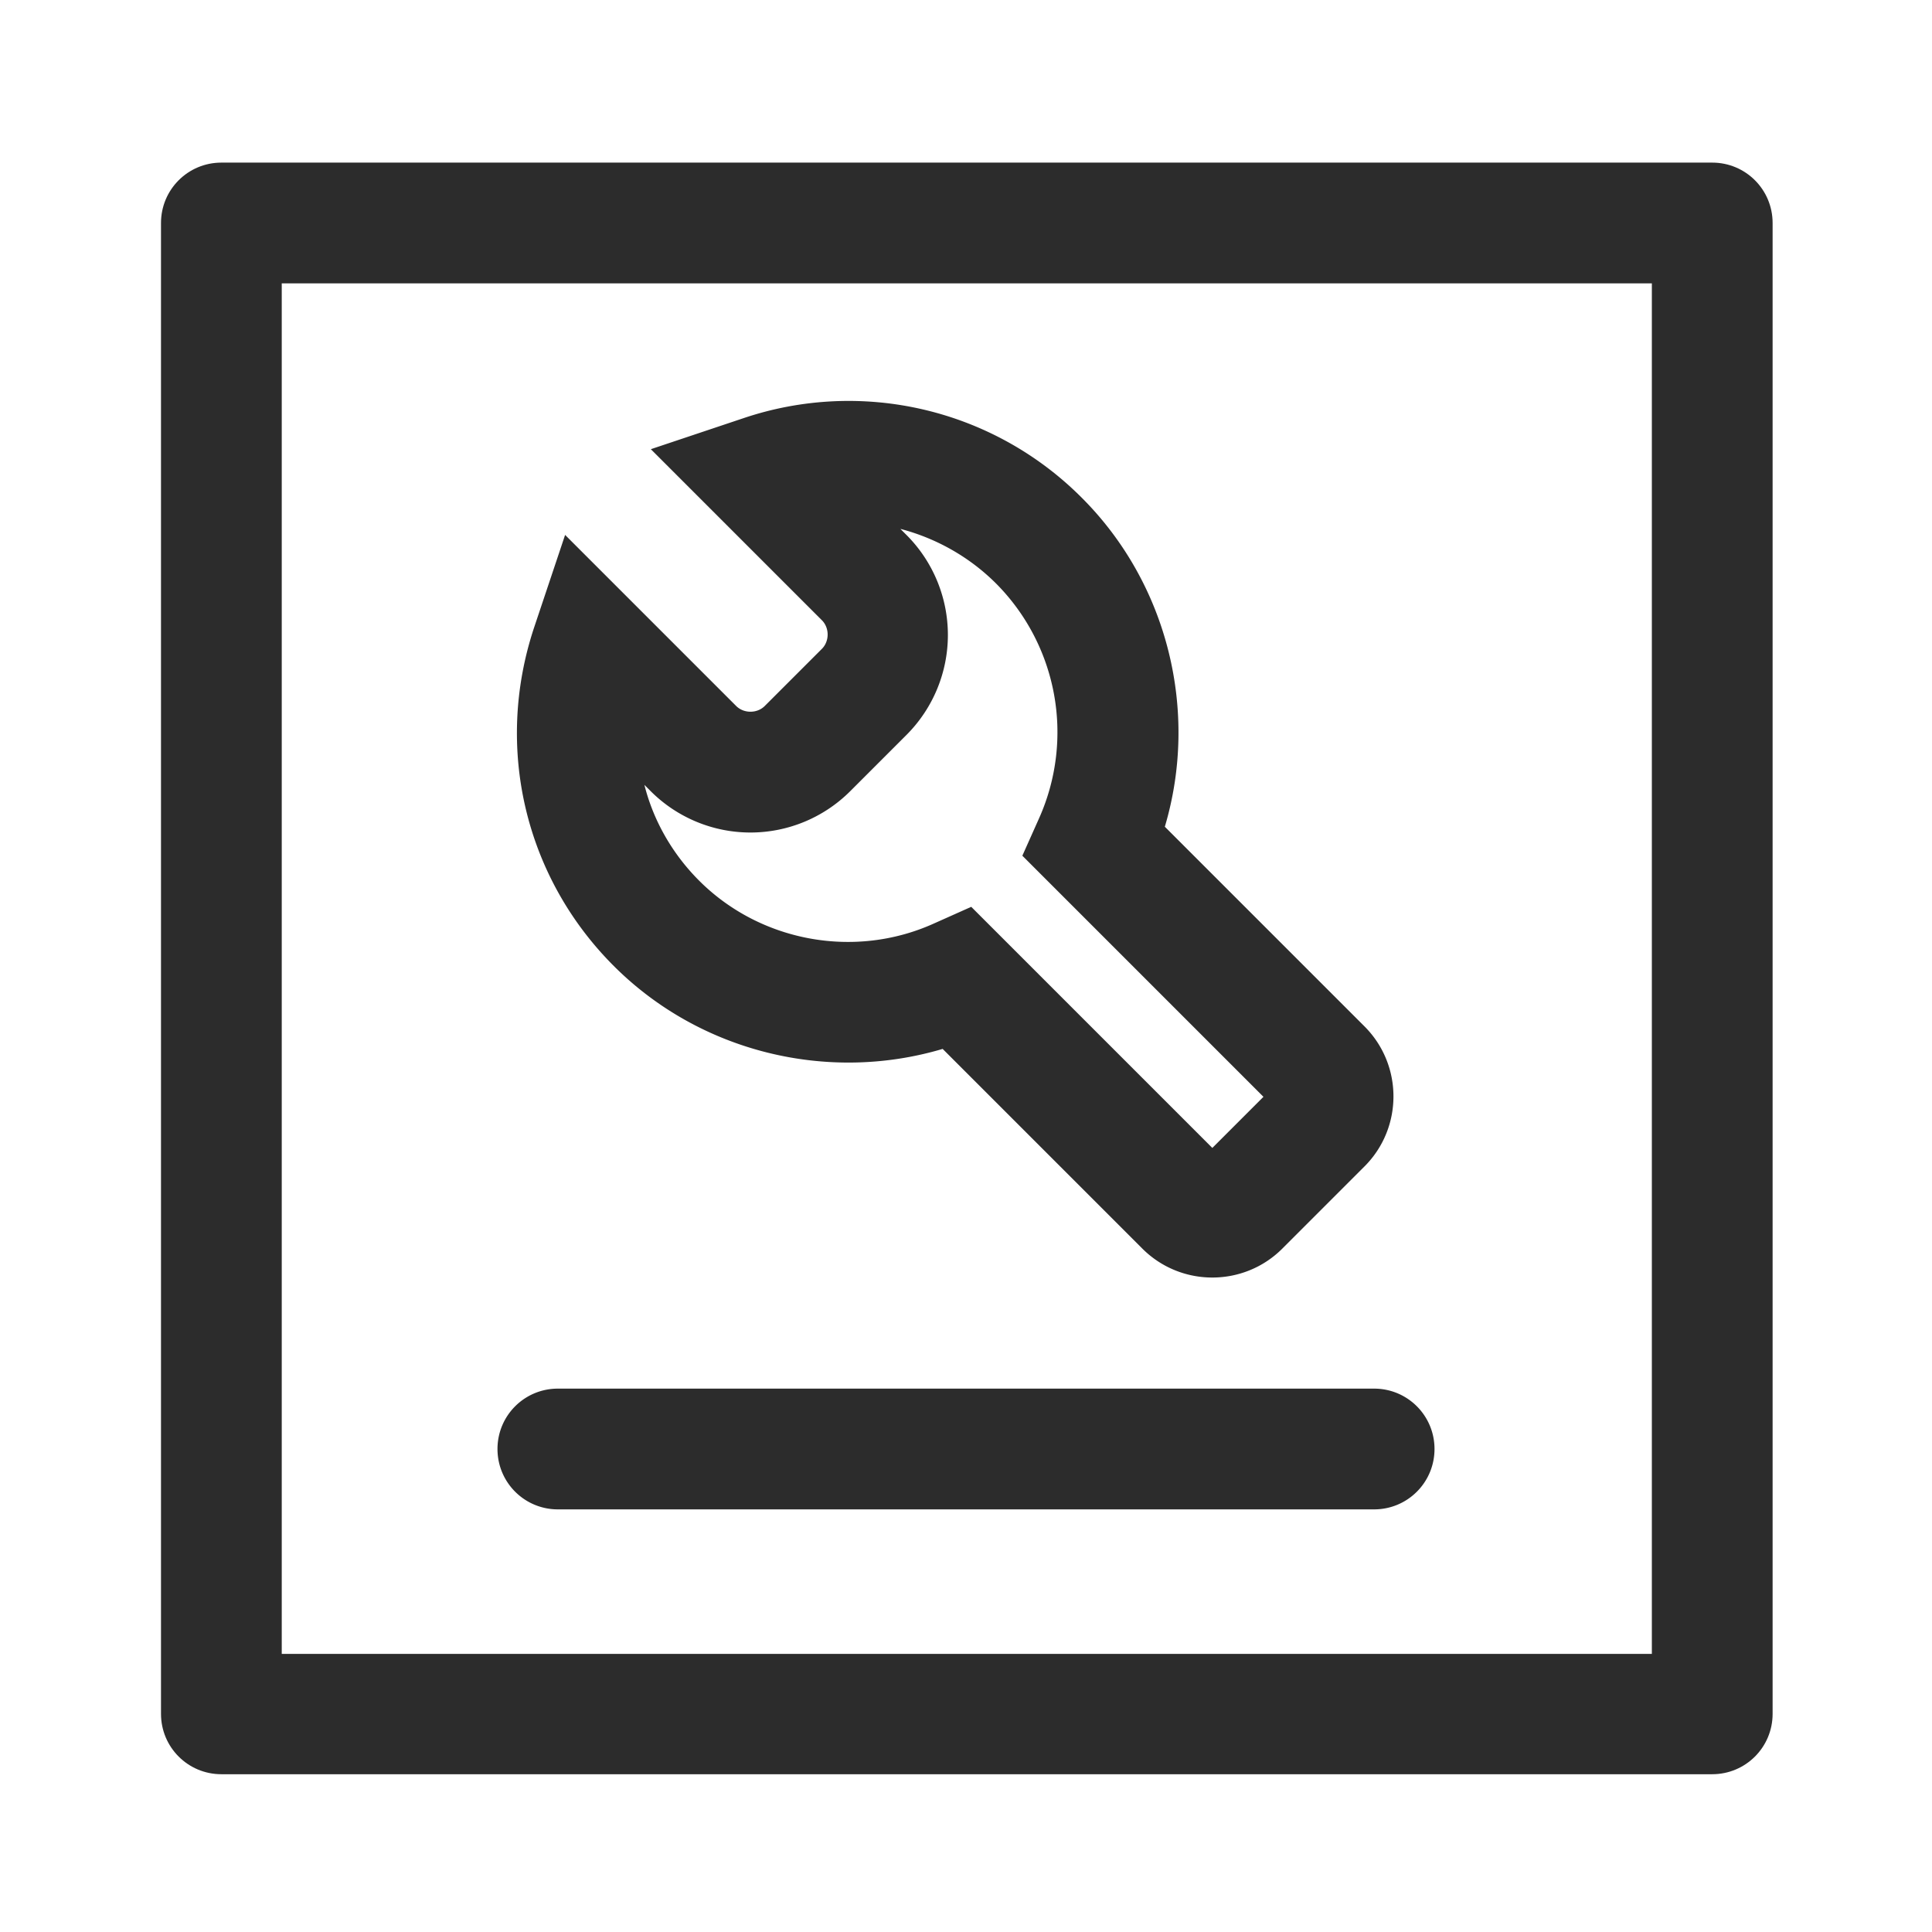
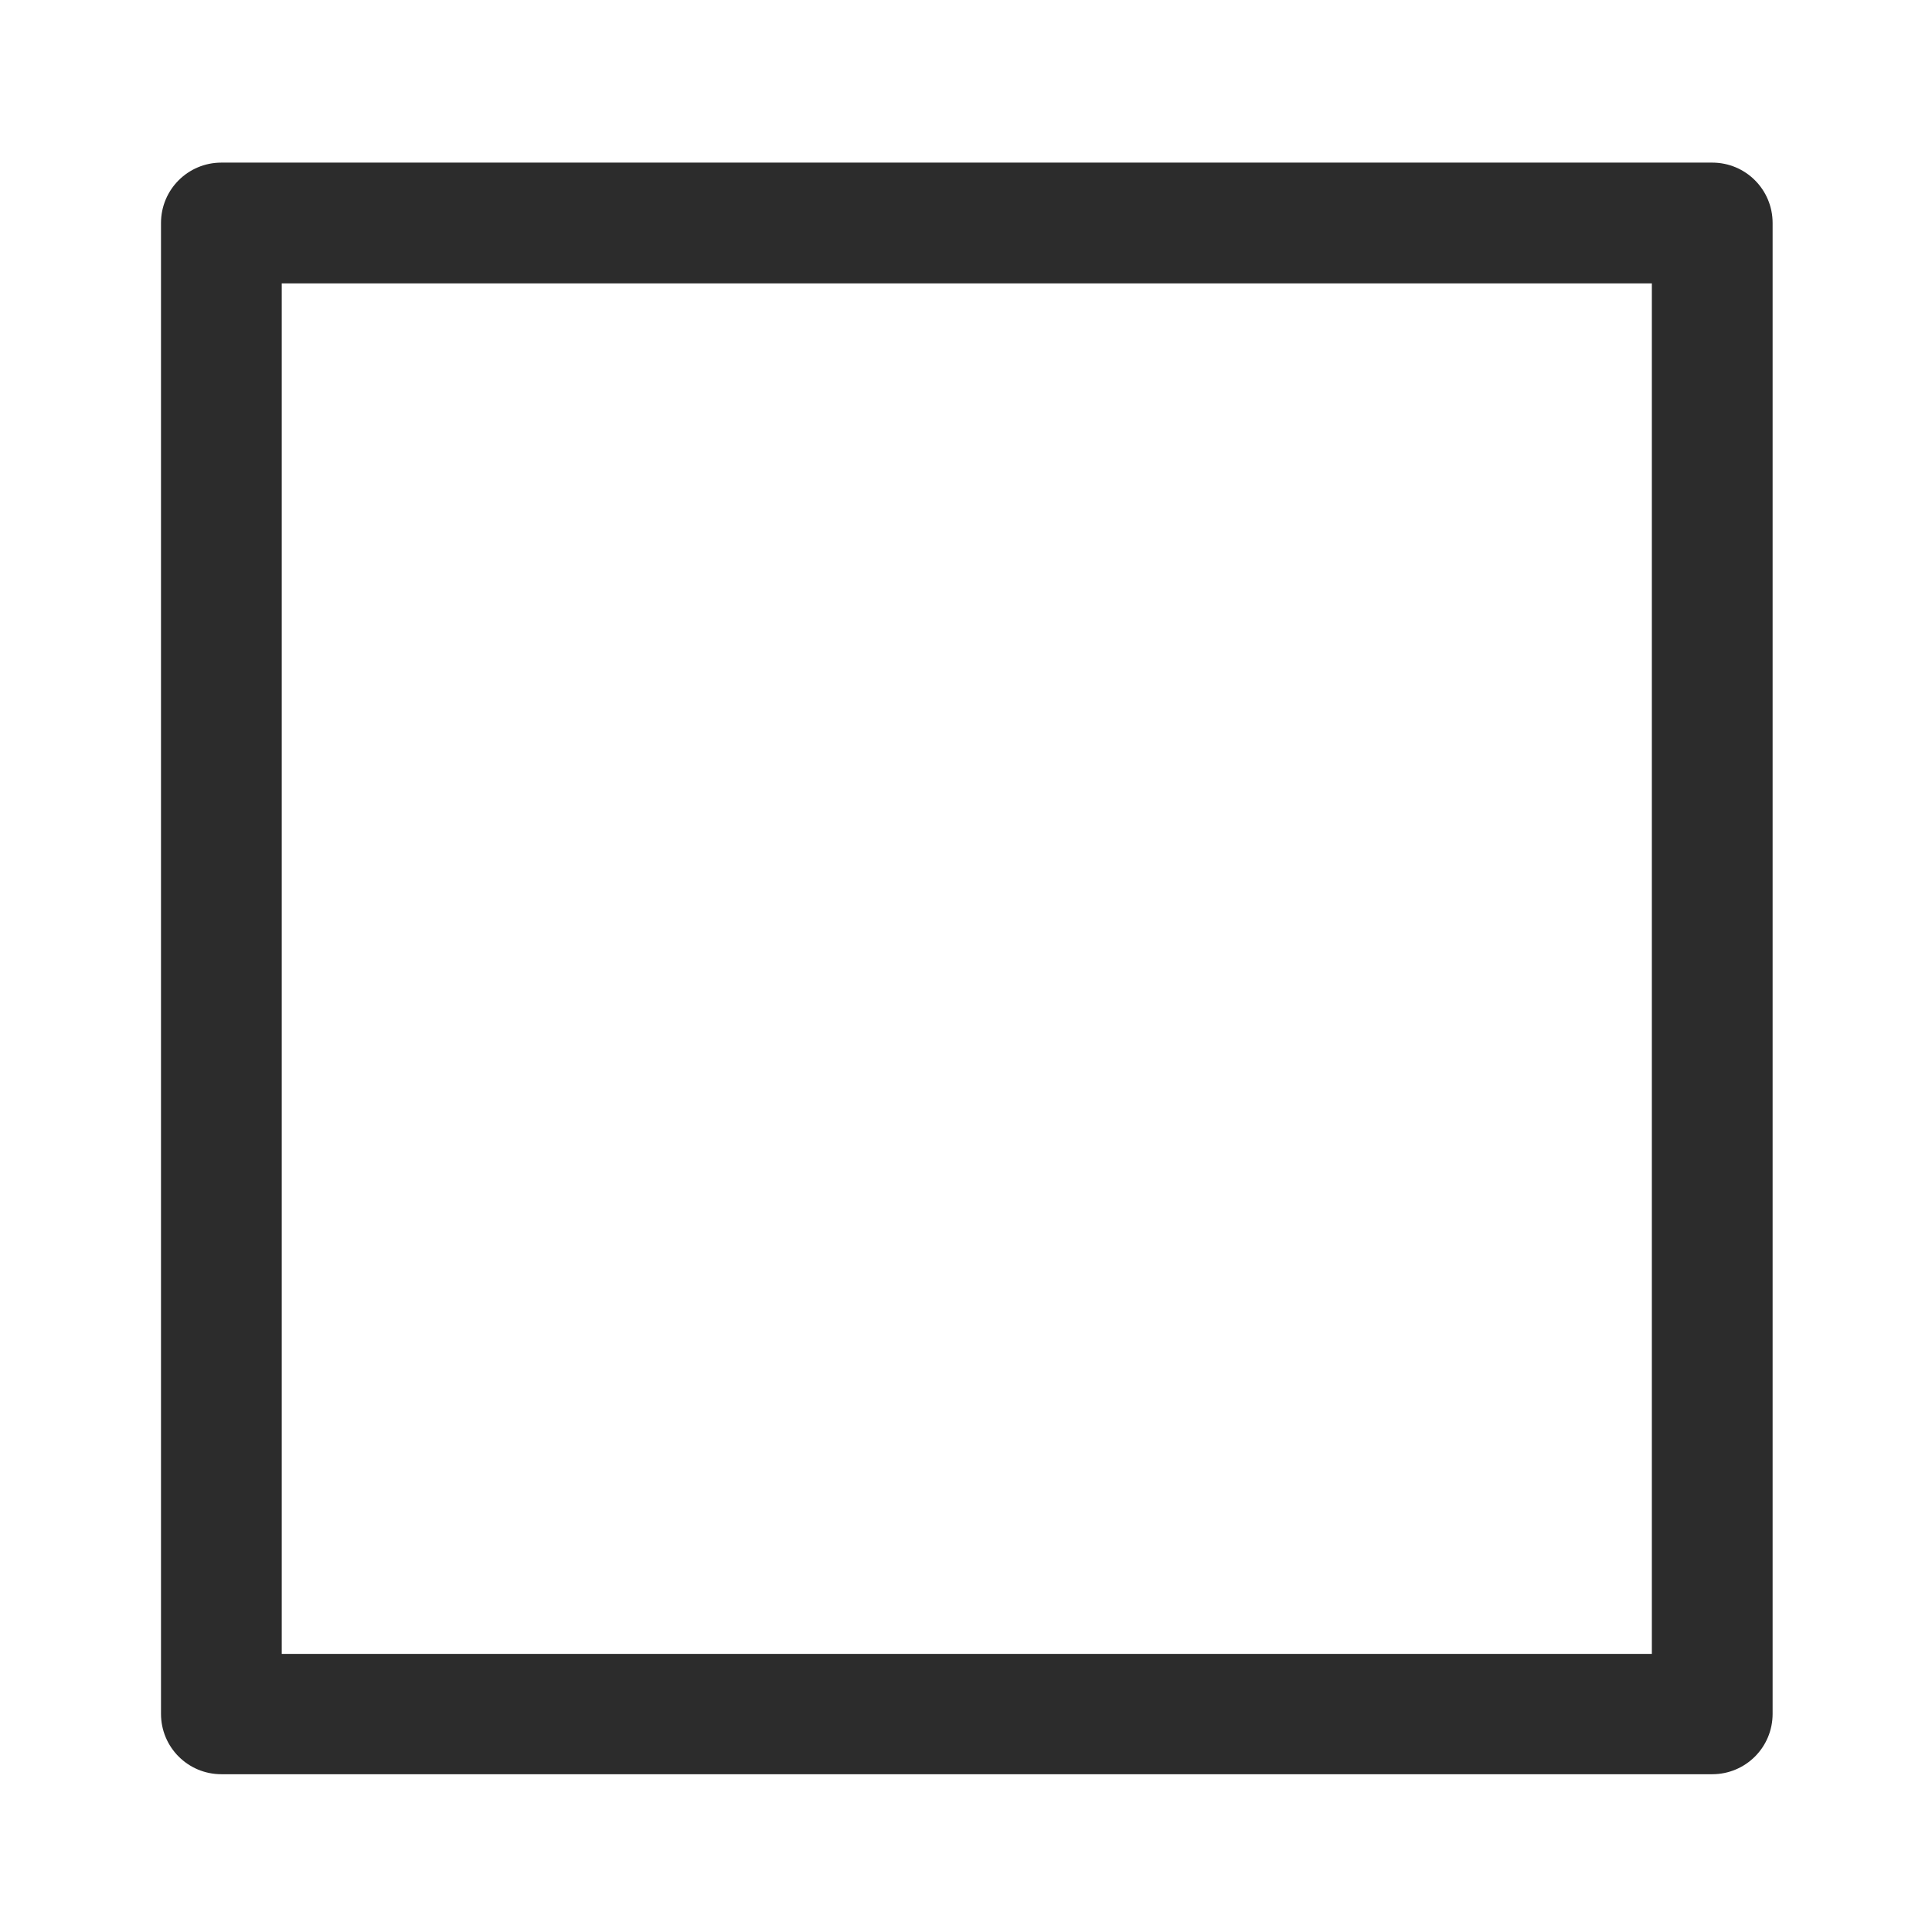
<svg xmlns="http://www.w3.org/2000/svg" t="1729588136468" class="icon" viewBox="0 0 1024 1024" version="1.1" p-id="5384" width="64" height="64">
  <path d="M907.52 86.187H117.333c-17.707 0-32 14.293-32 32v790.187c0 17.707 14.293 32 32 32h790.187c17.707 0 32-14.293 32-32V118.187c0-17.707-14.293-32-32-32z m-32 790.4H149.333V150.187h726.187v726.4z" p-id="5385" fill="#2c2c2c" />
-   <path d="M295.68 800h432.64c17.707 0 32-14.293 32-32s-14.293-32-32-32H295.68c-17.707 0-32 14.293-32 32s14.293 32 32 32zM499.627 555.947l105.813 105.813c10.24 10.24 23.68 15.36 37.12 15.36 13.44 0 26.88-5.12 37.12-15.36l43.52-43.52c20.48-20.48 20.48-53.76 0-74.24l-105.813-105.813c18.133-61.013 1.707-128.64-43.947-174.293a174.443 174.443 0 0 0-179.413-42.24l-49.067 16.427 90.667 90.667c4.053 4.053 4.053 11.093 0 15.147L405.333 374.187c-4.053 4.053-11.093 4.053-15.147 0l-90.667-90.667-16.427 49.067c-21.12 63.573-4.907 132.267 42.24 179.413 45.653 45.653 113.28 62.08 174.293 43.947z m-154.667-136.533a74.752 74.752 0 0 0 105.6 0l30.08-30.08a74.944 74.944 0 0 0 0-105.6l-3.413-3.413c18.773 4.907 36.48 14.72 50.773 29.013a111.744 111.744 0 0 1 22.827 124.16l-8.96 20.053 127.787 127.787-27.093 27.093-127.787-127.787-20.053 8.96c-41.813 18.773-91.733 9.6-124.16-22.827-14.293-14.293-24.32-32-29.013-50.773l3.413 3.413z" p-id="5386" fill="#2c2c2c" />
</svg>